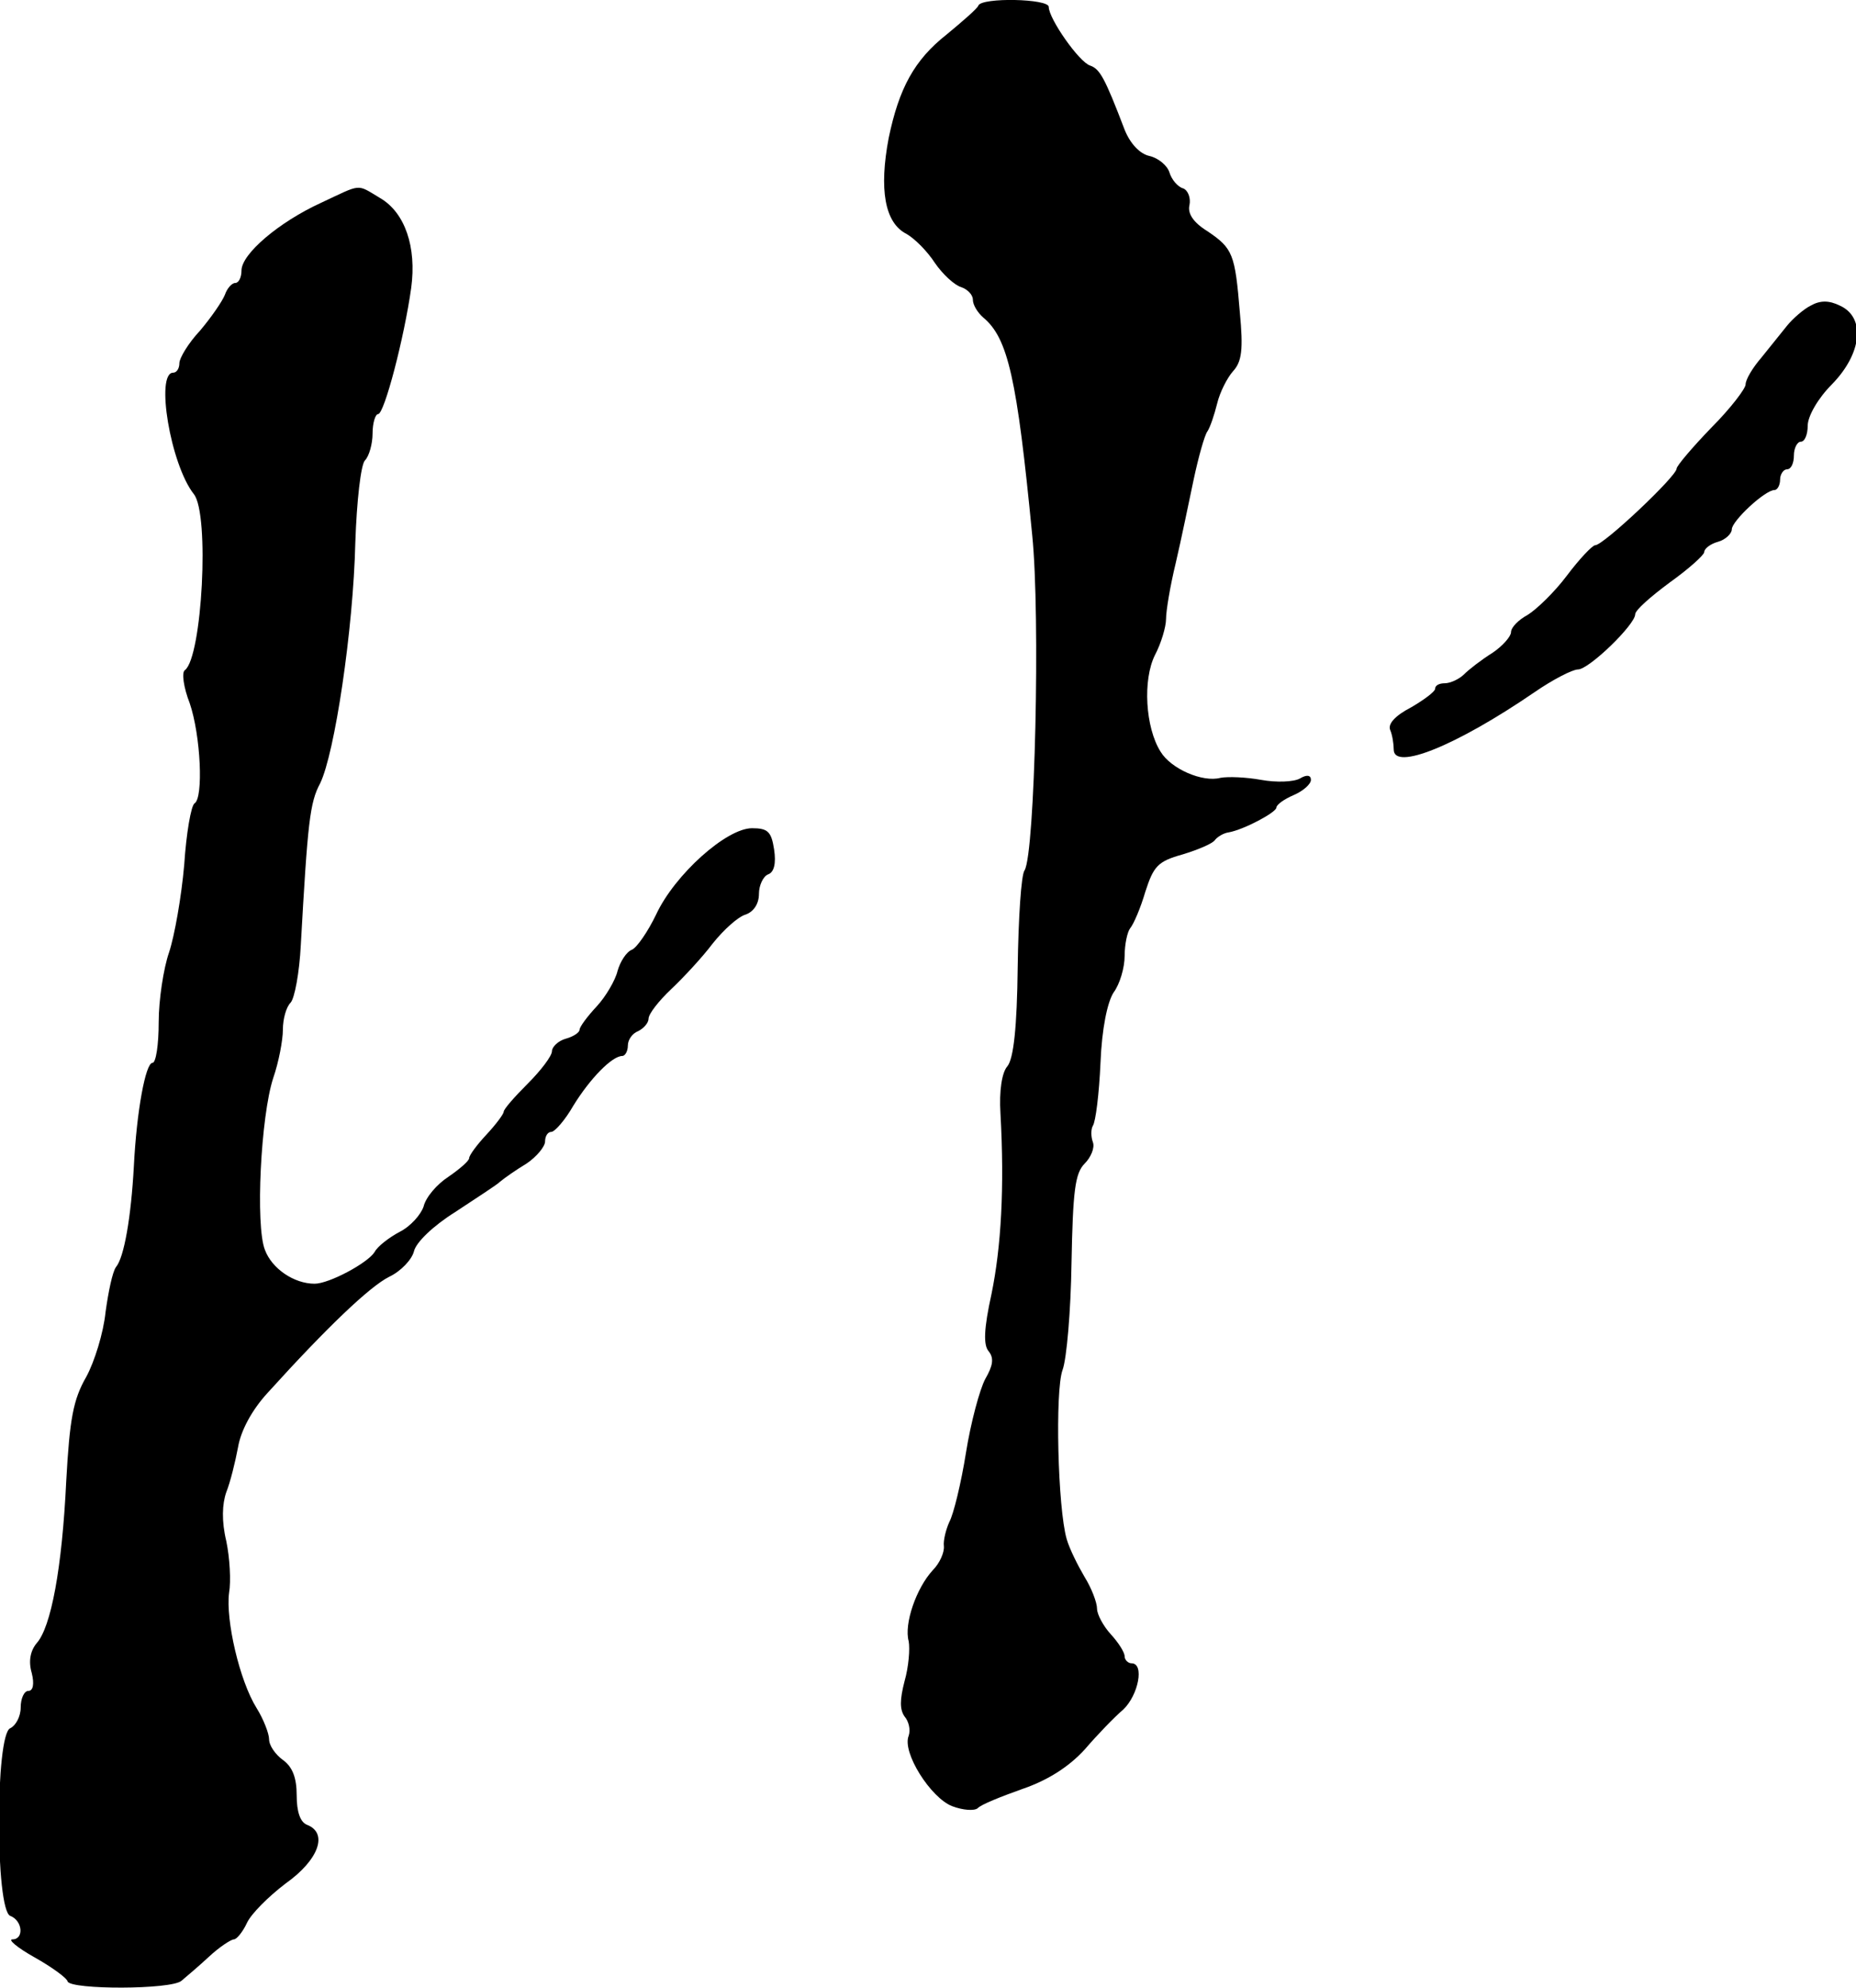
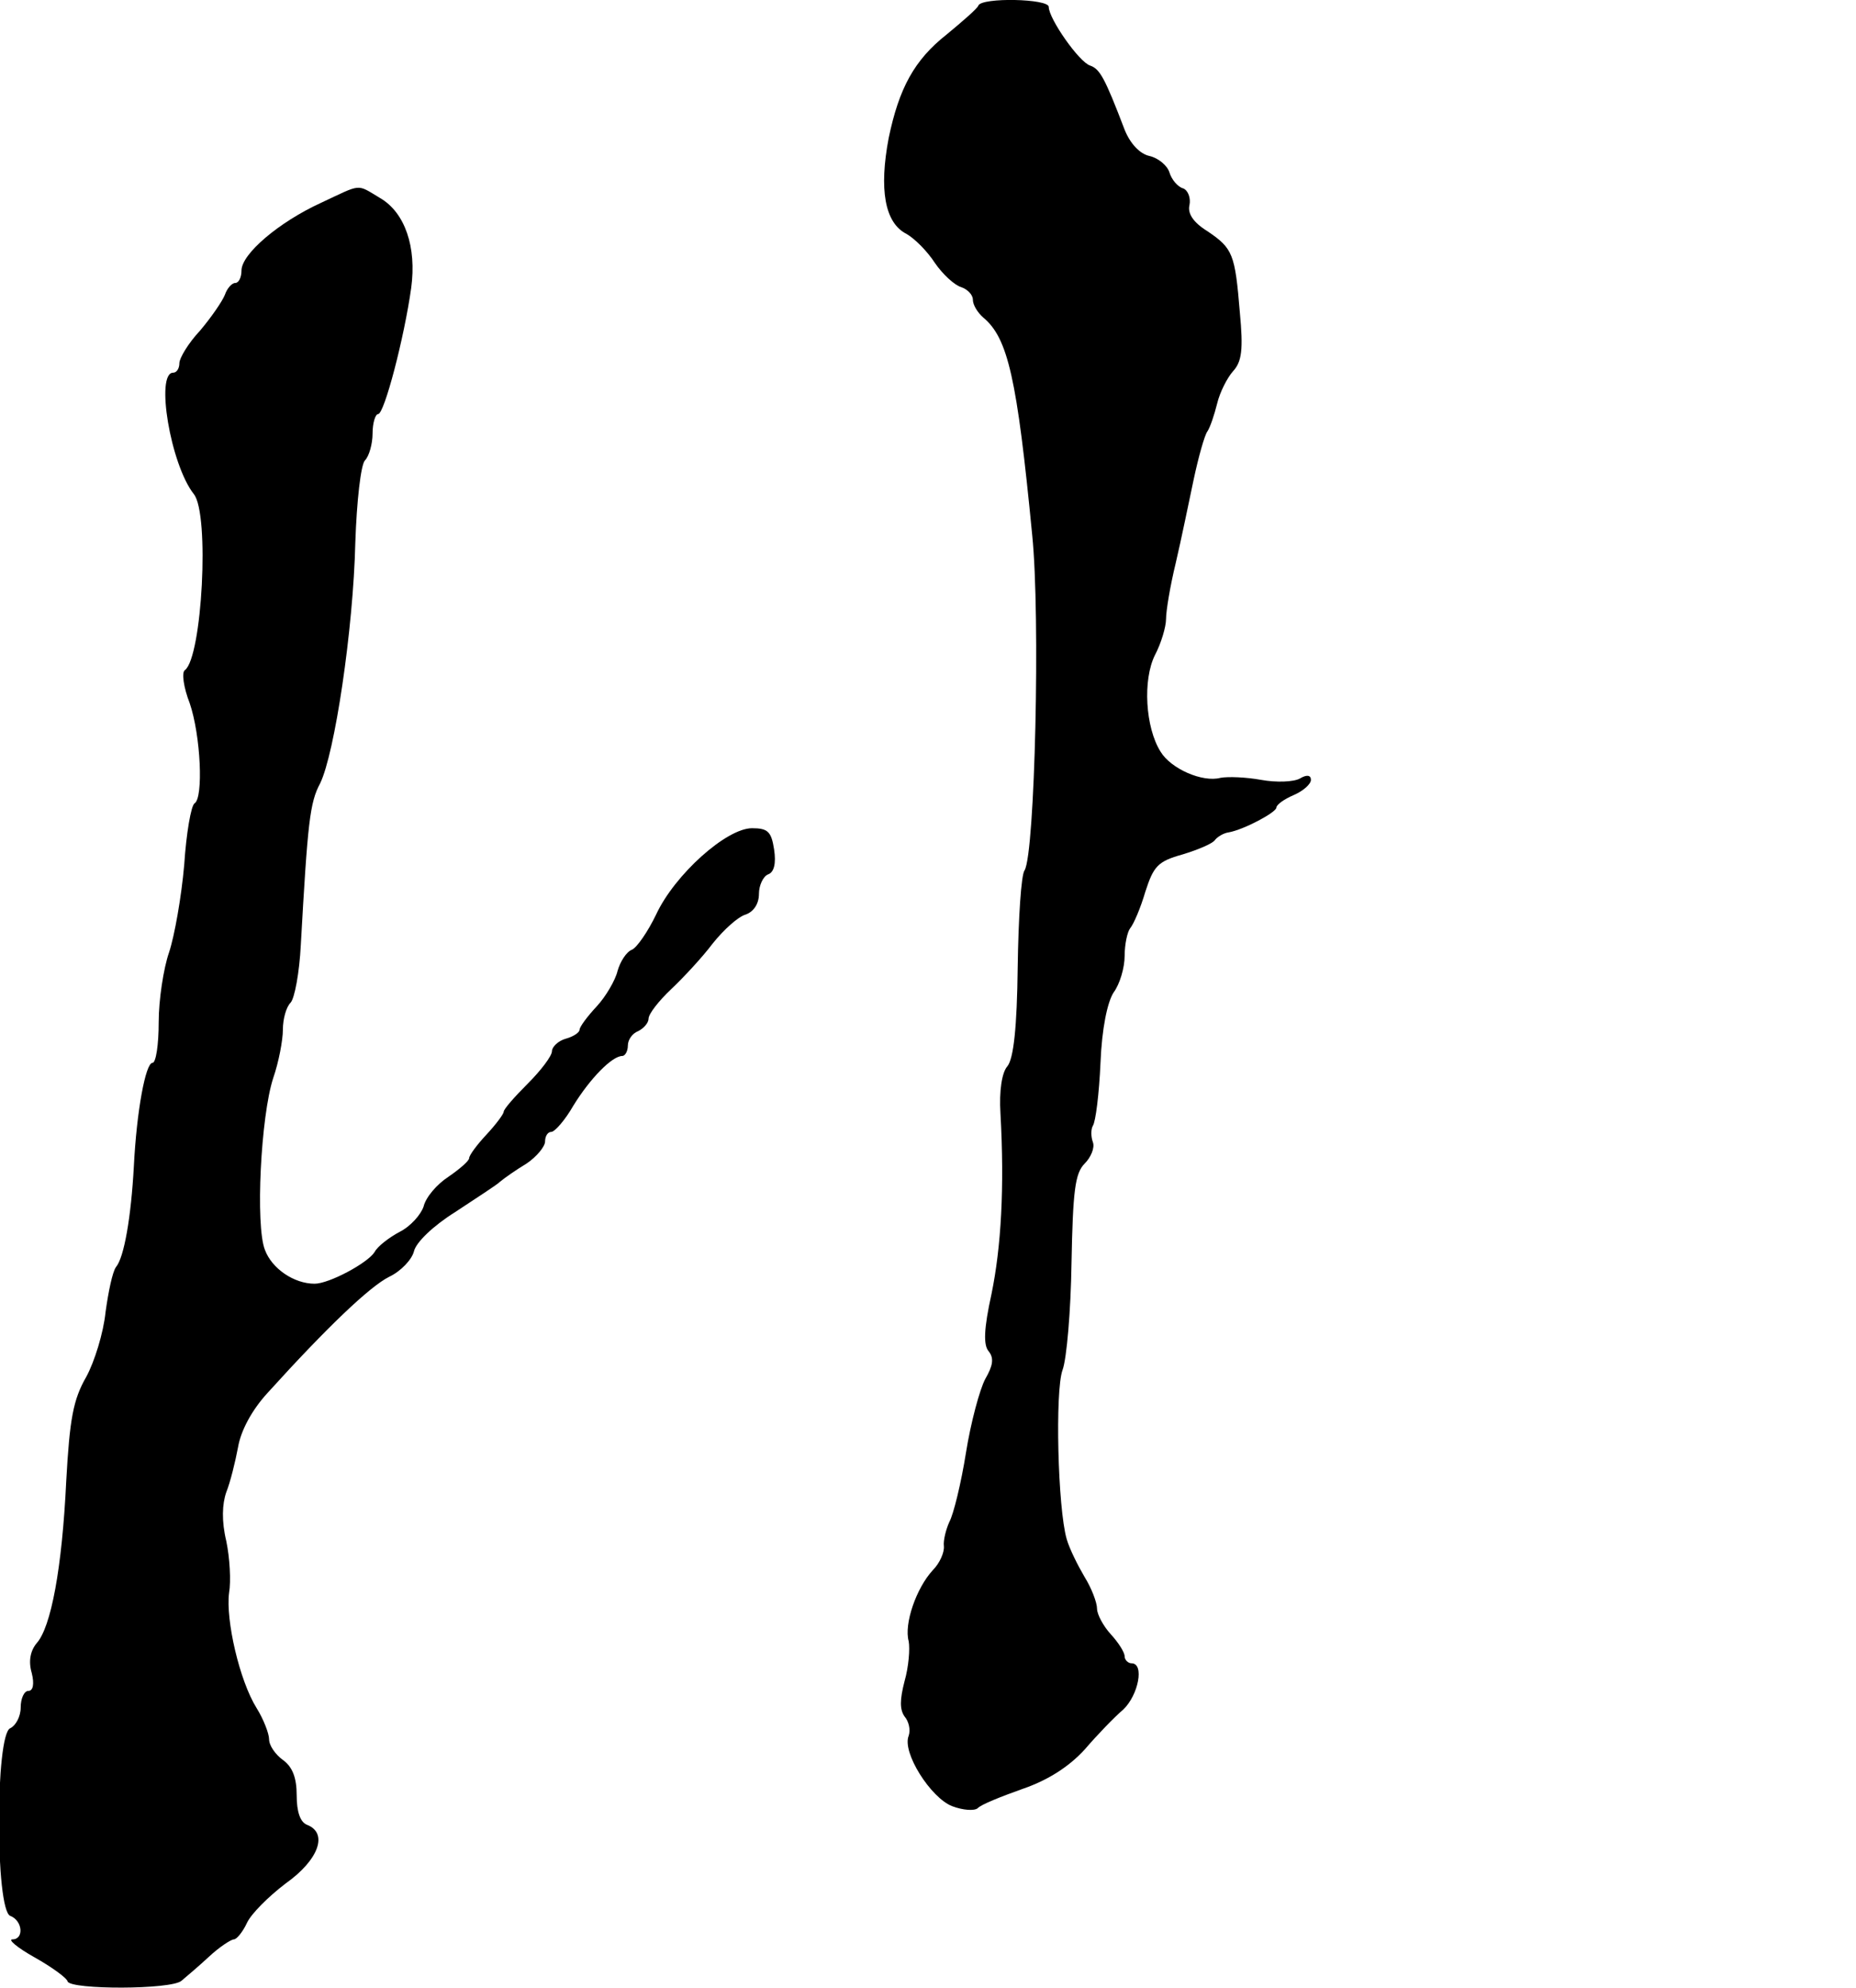
<svg xmlns="http://www.w3.org/2000/svg" version="1.0" width="269pt" height="288pt" viewBox="0 0 269 288" preserveAspectRatio="xMidYMid meet">
  <g transform="translate(0,288) scale(0.1,-0.1)" fill="#000000" stroke="none">
    <path d="M1418 2872 c-1 -4 -23 -23 -46 -42 -47 -37 -69 -78 -84 -150 -14 -74 -6 -123 26 -139 12 -7 30 -25 41 -42 11 -16 28 -32 38 -35 9 -3 17 -11 17 -18 0 -8 7 -19 15 -26 36 -30 49 -88 71 -315 12 -117 4 -461 -11 -486 -5 -6 -9 -70 -10 -140 -1 -88 -6 -133 -15 -144 -8 -9 -12 -36 -10 -68 6 -108 1 -194 -13 -262 -11 -50 -12 -74 -4 -83 8 -10 6 -21 -5 -40 -8 -15 -21 -63 -28 -107 -7 -44 -18 -89 -24 -100 -5 -11 -9 -27 -8 -35 1 -9 -6 -25 -16 -35 -24 -26 -42 -78 -35 -103 2 -11 0 -37 -6 -58 -7 -27 -7 -41 0 -51 6 -7 9 -19 6 -28 -10 -24 32 -90 63 -102 16 -6 32 -7 37 -3 4 5 34 17 65 28 38 13 68 33 90 57 18 21 43 47 56 58 22 21 31 67 12 67 -5 0 -10 5 -10 10 0 6 -9 20 -20 32 -11 12 -20 29 -20 37 0 9 -8 30 -18 46 -10 17 -22 41 -26 55 -13 45 -17 215 -6 245 6 16 12 86 13 155 2 104 5 130 19 144 9 9 15 23 12 31 -3 8 -3 19 0 24 4 6 9 46 11 91 2 50 10 88 19 102 9 12 16 36 16 53 0 17 4 35 8 40 5 6 15 29 22 53 12 37 18 44 54 54 23 7 44 16 47 21 3 4 12 10 20 11 22 4 69 29 69 36 0 4 11 12 25 18 14 6 25 16 25 22 0 7 -6 8 -16 2 -9 -5 -34 -6 -56 -2 -22 4 -48 5 -59 3 -26 -7 -72 13 -87 38 -22 35 -26 104 -8 140 9 17 16 41 16 52 0 12 6 48 14 81 8 34 19 88 26 121 7 33 16 65 20 70 4 6 10 24 14 40 4 17 15 38 23 47 13 14 15 32 10 85 -7 85 -10 93 -47 118 -21 13 -29 26 -26 38 2 10 -2 21 -9 24 -8 2 -17 13 -20 23 -3 10 -16 21 -29 24 -14 3 -28 18 -36 38 -29 76 -36 88 -50 93 -16 5 -60 68 -60 85 0 12 -97 14 -102 2z" />
    <path d="M465 2586 c-61 -28 -115 -74 -115 -98 0 -10 -4 -18 -9 -18 -5 0 -12 -8 -15 -17 -4 -10 -20 -33 -36 -52 -17 -18 -30 -40 -30 -47 0 -8 -4 -14 -9 -14 -26 0 -4 -133 30 -176 23 -29 12 -236 -13 -255 -5 -3 -2 -25 7 -48 16 -47 20 -137 7 -145 -5 -3 -12 -43 -15 -89 -4 -46 -14 -103 -22 -127 -8 -23 -15 -69 -15 -101 0 -33 -4 -59 -9 -59 -10 0 -23 -70 -27 -150 -4 -73 -14 -132 -26 -146 -5 -7 -11 -36 -15 -65 -3 -30 -16 -72 -28 -94 -19 -33 -24 -61 -29 -151 -6 -126 -22 -212 -43 -235 -9 -11 -12 -26 -7 -43 4 -16 2 -26 -5 -26 -6 0 -11 -11 -11 -24 0 -13 -7 -26 -15 -30 -22 -8 -22 -264 0 -272 18 -7 20 -34 3 -34 -7 0 7 -12 32 -26 25 -14 47 -30 48 -35 5 -12 150 -12 165 1 7 6 25 21 40 35 15 14 32 25 36 25 4 0 13 11 19 24 6 13 31 38 56 57 48 34 62 73 31 85 -10 4 -15 19 -15 43 0 25 -6 41 -20 51 -11 8 -20 21 -20 30 0 8 -8 29 -18 45 -25 40 -45 128 -40 167 3 17 1 51 -4 75 -7 29 -6 54 0 71 6 15 13 44 17 65 4 24 20 54 43 79 86 95 148 154 176 168 17 8 33 25 36 37 3 13 28 37 60 57 30 20 60 39 65 44 6 5 23 17 38 26 15 10 27 25 27 32 0 8 4 14 9 14 5 0 20 17 32 38 24 39 56 72 71 72 4 0 8 7 8 15 0 9 7 18 15 21 8 4 15 12 15 18 0 7 15 26 33 43 17 16 45 46 60 66 16 20 37 39 48 42 11 4 19 15 19 30 0 12 6 25 13 28 9 3 12 16 9 36 -4 26 -9 31 -32 31 -37 0 -112 -67 -139 -125 -12 -25 -28 -48 -35 -51 -8 -3 -17 -17 -21 -31 -3 -13 -17 -37 -30 -51 -14 -15 -25 -30 -25 -34 0 -4 -9 -10 -20 -13 -11 -3 -20 -12 -20 -18 0 -7 -16 -28 -35 -47 -19 -19 -35 -37 -35 -41 0 -3 -11 -18 -25 -33 -14 -15 -25 -30 -25 -34 0 -4 -14 -16 -30 -27 -17 -11 -33 -30 -36 -43 -4 -12 -19 -29 -35 -37 -15 -8 -32 -21 -36 -29 -10 -16 -66 -46 -87 -46 -30 0 -62 22 -72 49 -14 35 -6 194 12 249 8 23 14 55 14 70 0 16 5 33 11 39 6 6 13 44 15 84 10 178 13 206 28 234 21 43 48 222 51 349 2 60 8 113 14 119 6 6 11 24 11 39 0 15 4 28 8 28 9 0 38 111 48 183 8 59 -9 109 -45 130 -35 21 -26 21 -86 -7z" />
-     <path d="M2624 2437 c-10 -5 -26 -19 -34 -29 -8 -10 -25 -31 -37 -46 -13 -15 -23 -32 -23 -39 0 -6 -22 -35 -50 -63 -27 -28 -50 -55 -50 -59 0 -11 -106 -111 -118 -111 -4 0 -23 -20 -41 -44 -18 -24 -44 -49 -57 -57 -13 -7 -24 -18 -24 -25 0 -6 -12 -20 -27 -30 -16 -10 -34 -24 -41 -31 -7 -7 -20 -13 -28 -13 -8 0 -14 -3 -14 -8 0 -4 -16 -16 -35 -27 -23 -12 -34 -24 -30 -33 3 -7 5 -20 5 -28 0 -31 90 5 204 83 26 18 55 33 63 33 16 0 83 65 83 80 0 6 23 26 50 46 28 20 50 40 50 44 0 5 9 12 20 15 11 3 20 12 20 18 0 12 48 57 62 57 4 0 8 7 8 15 0 8 5 15 10 15 6 0 10 9 10 20 0 11 5 20 10 20 6 0 10 11 10 23 0 14 15 40 35 60 44 45 49 97 12 114 -16 8 -29 8 -43 0z" />
  </g>
</svg>